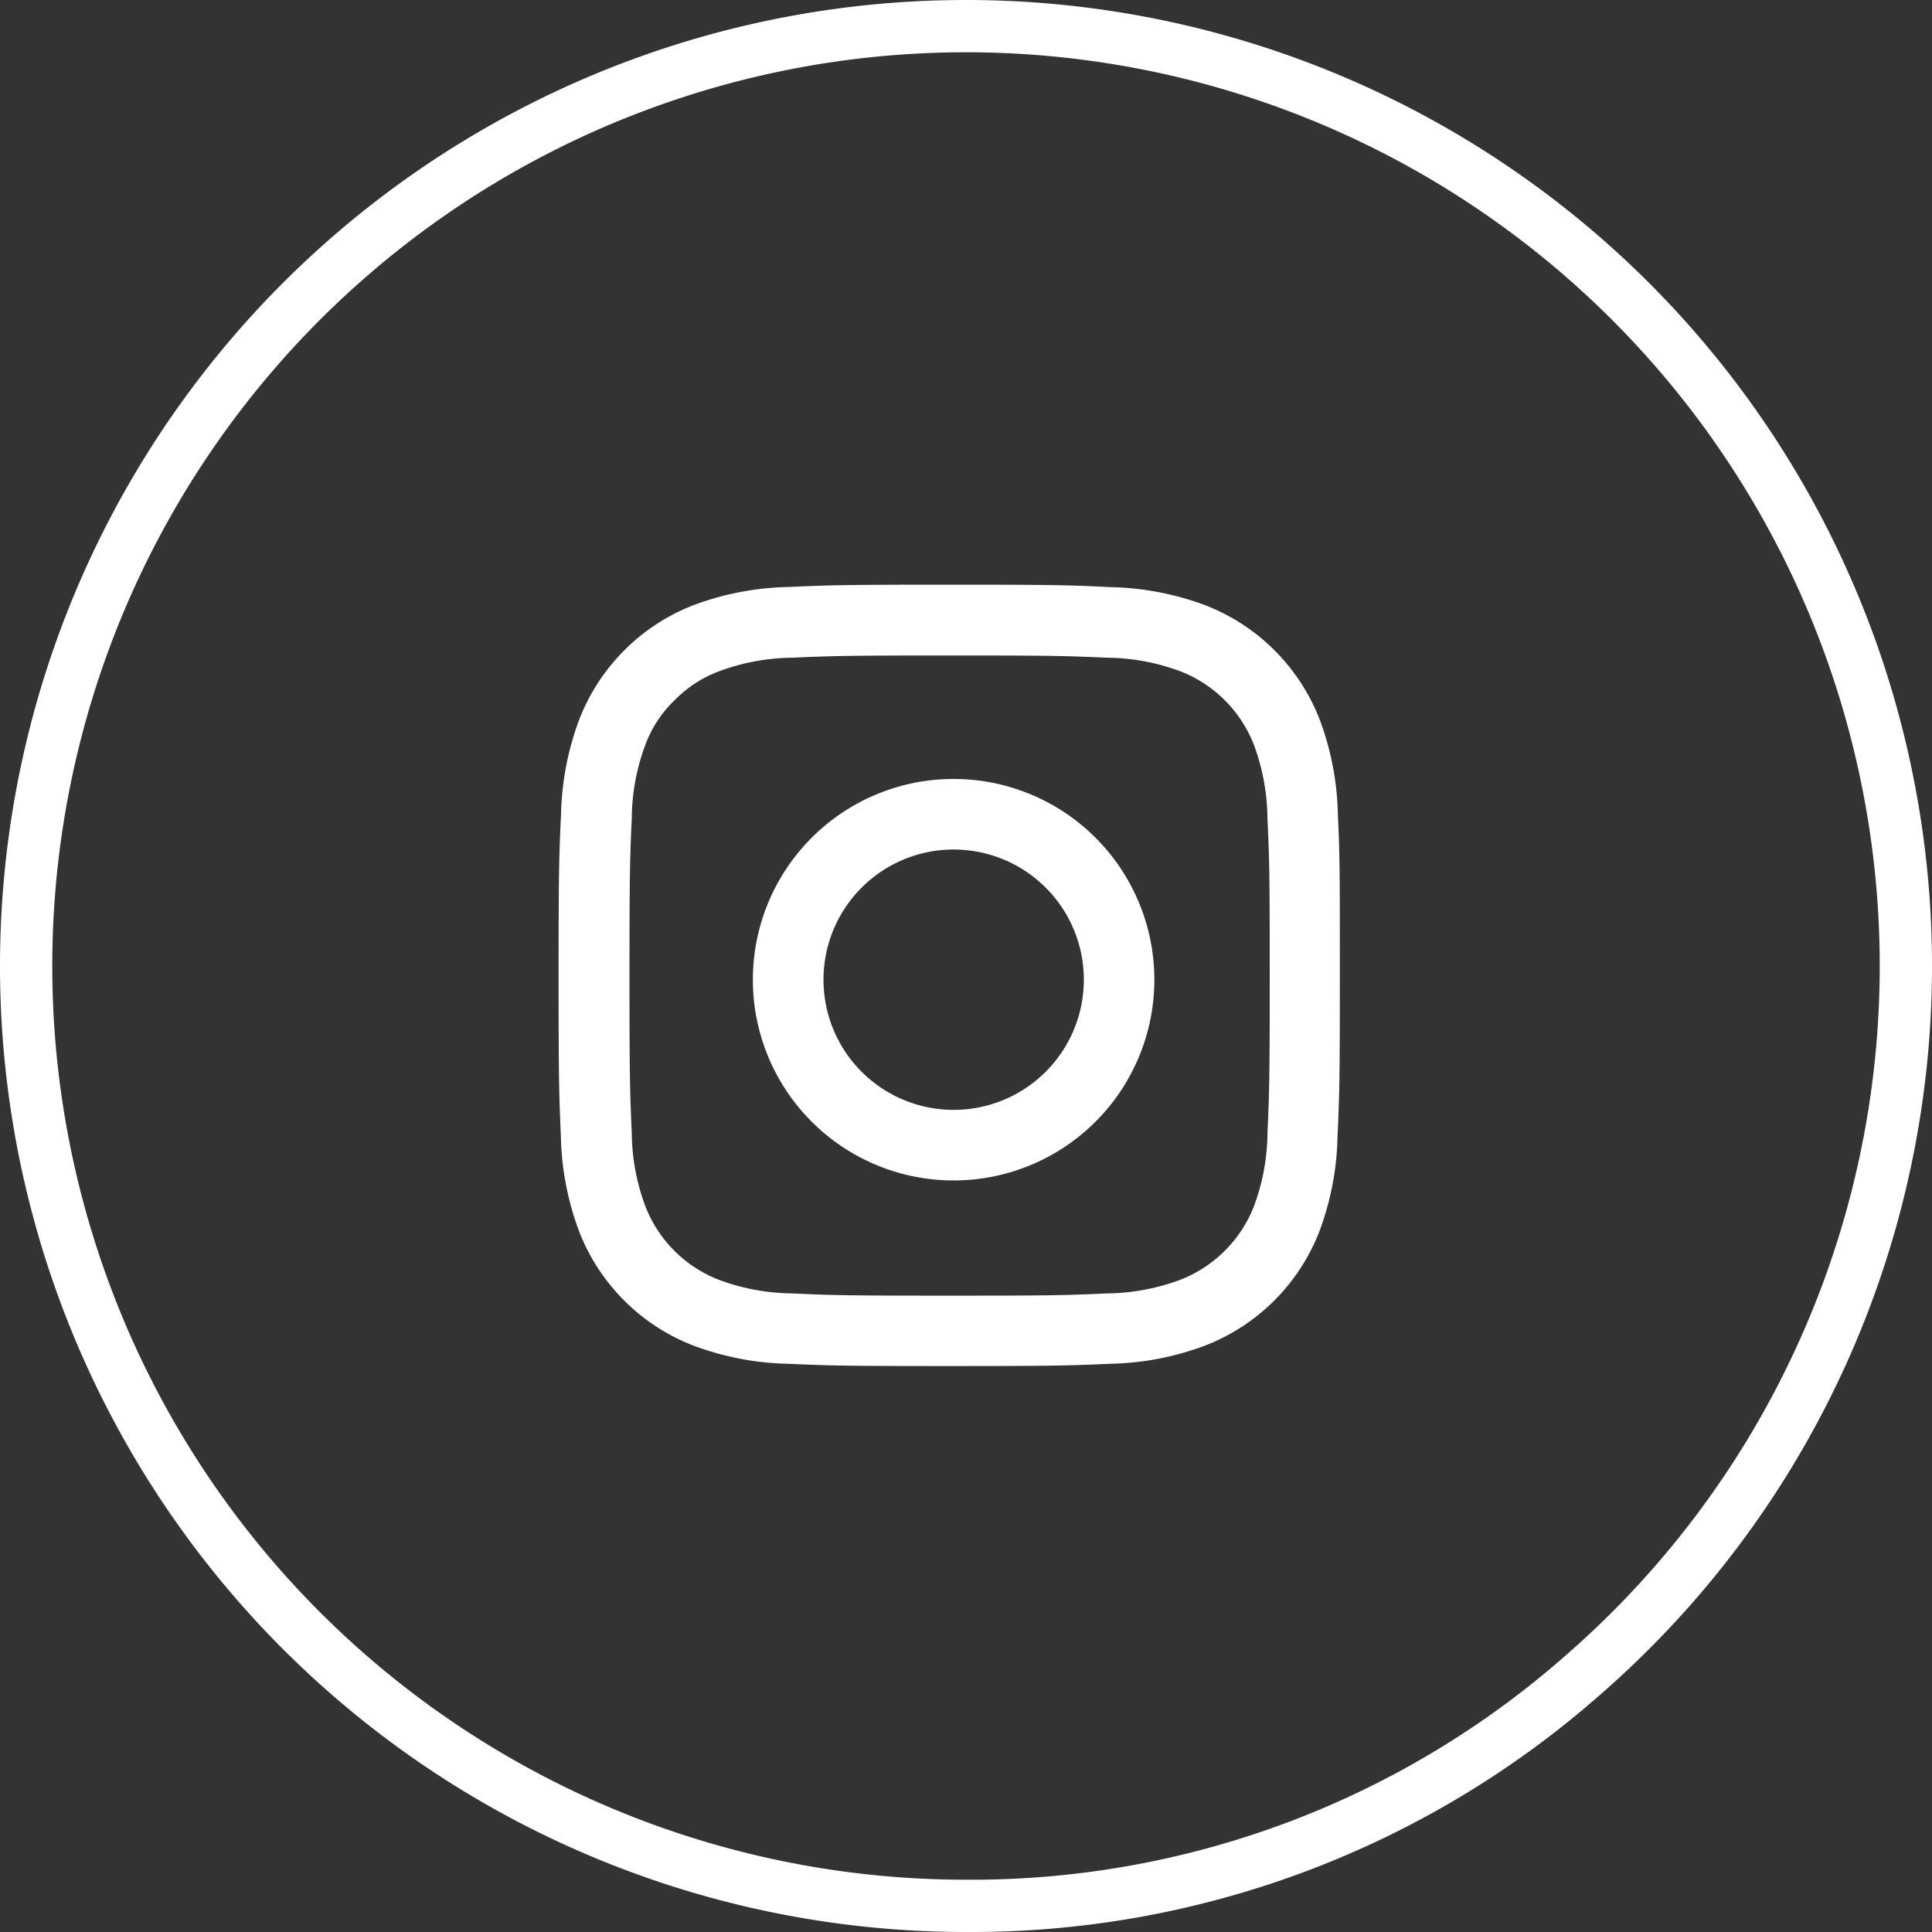
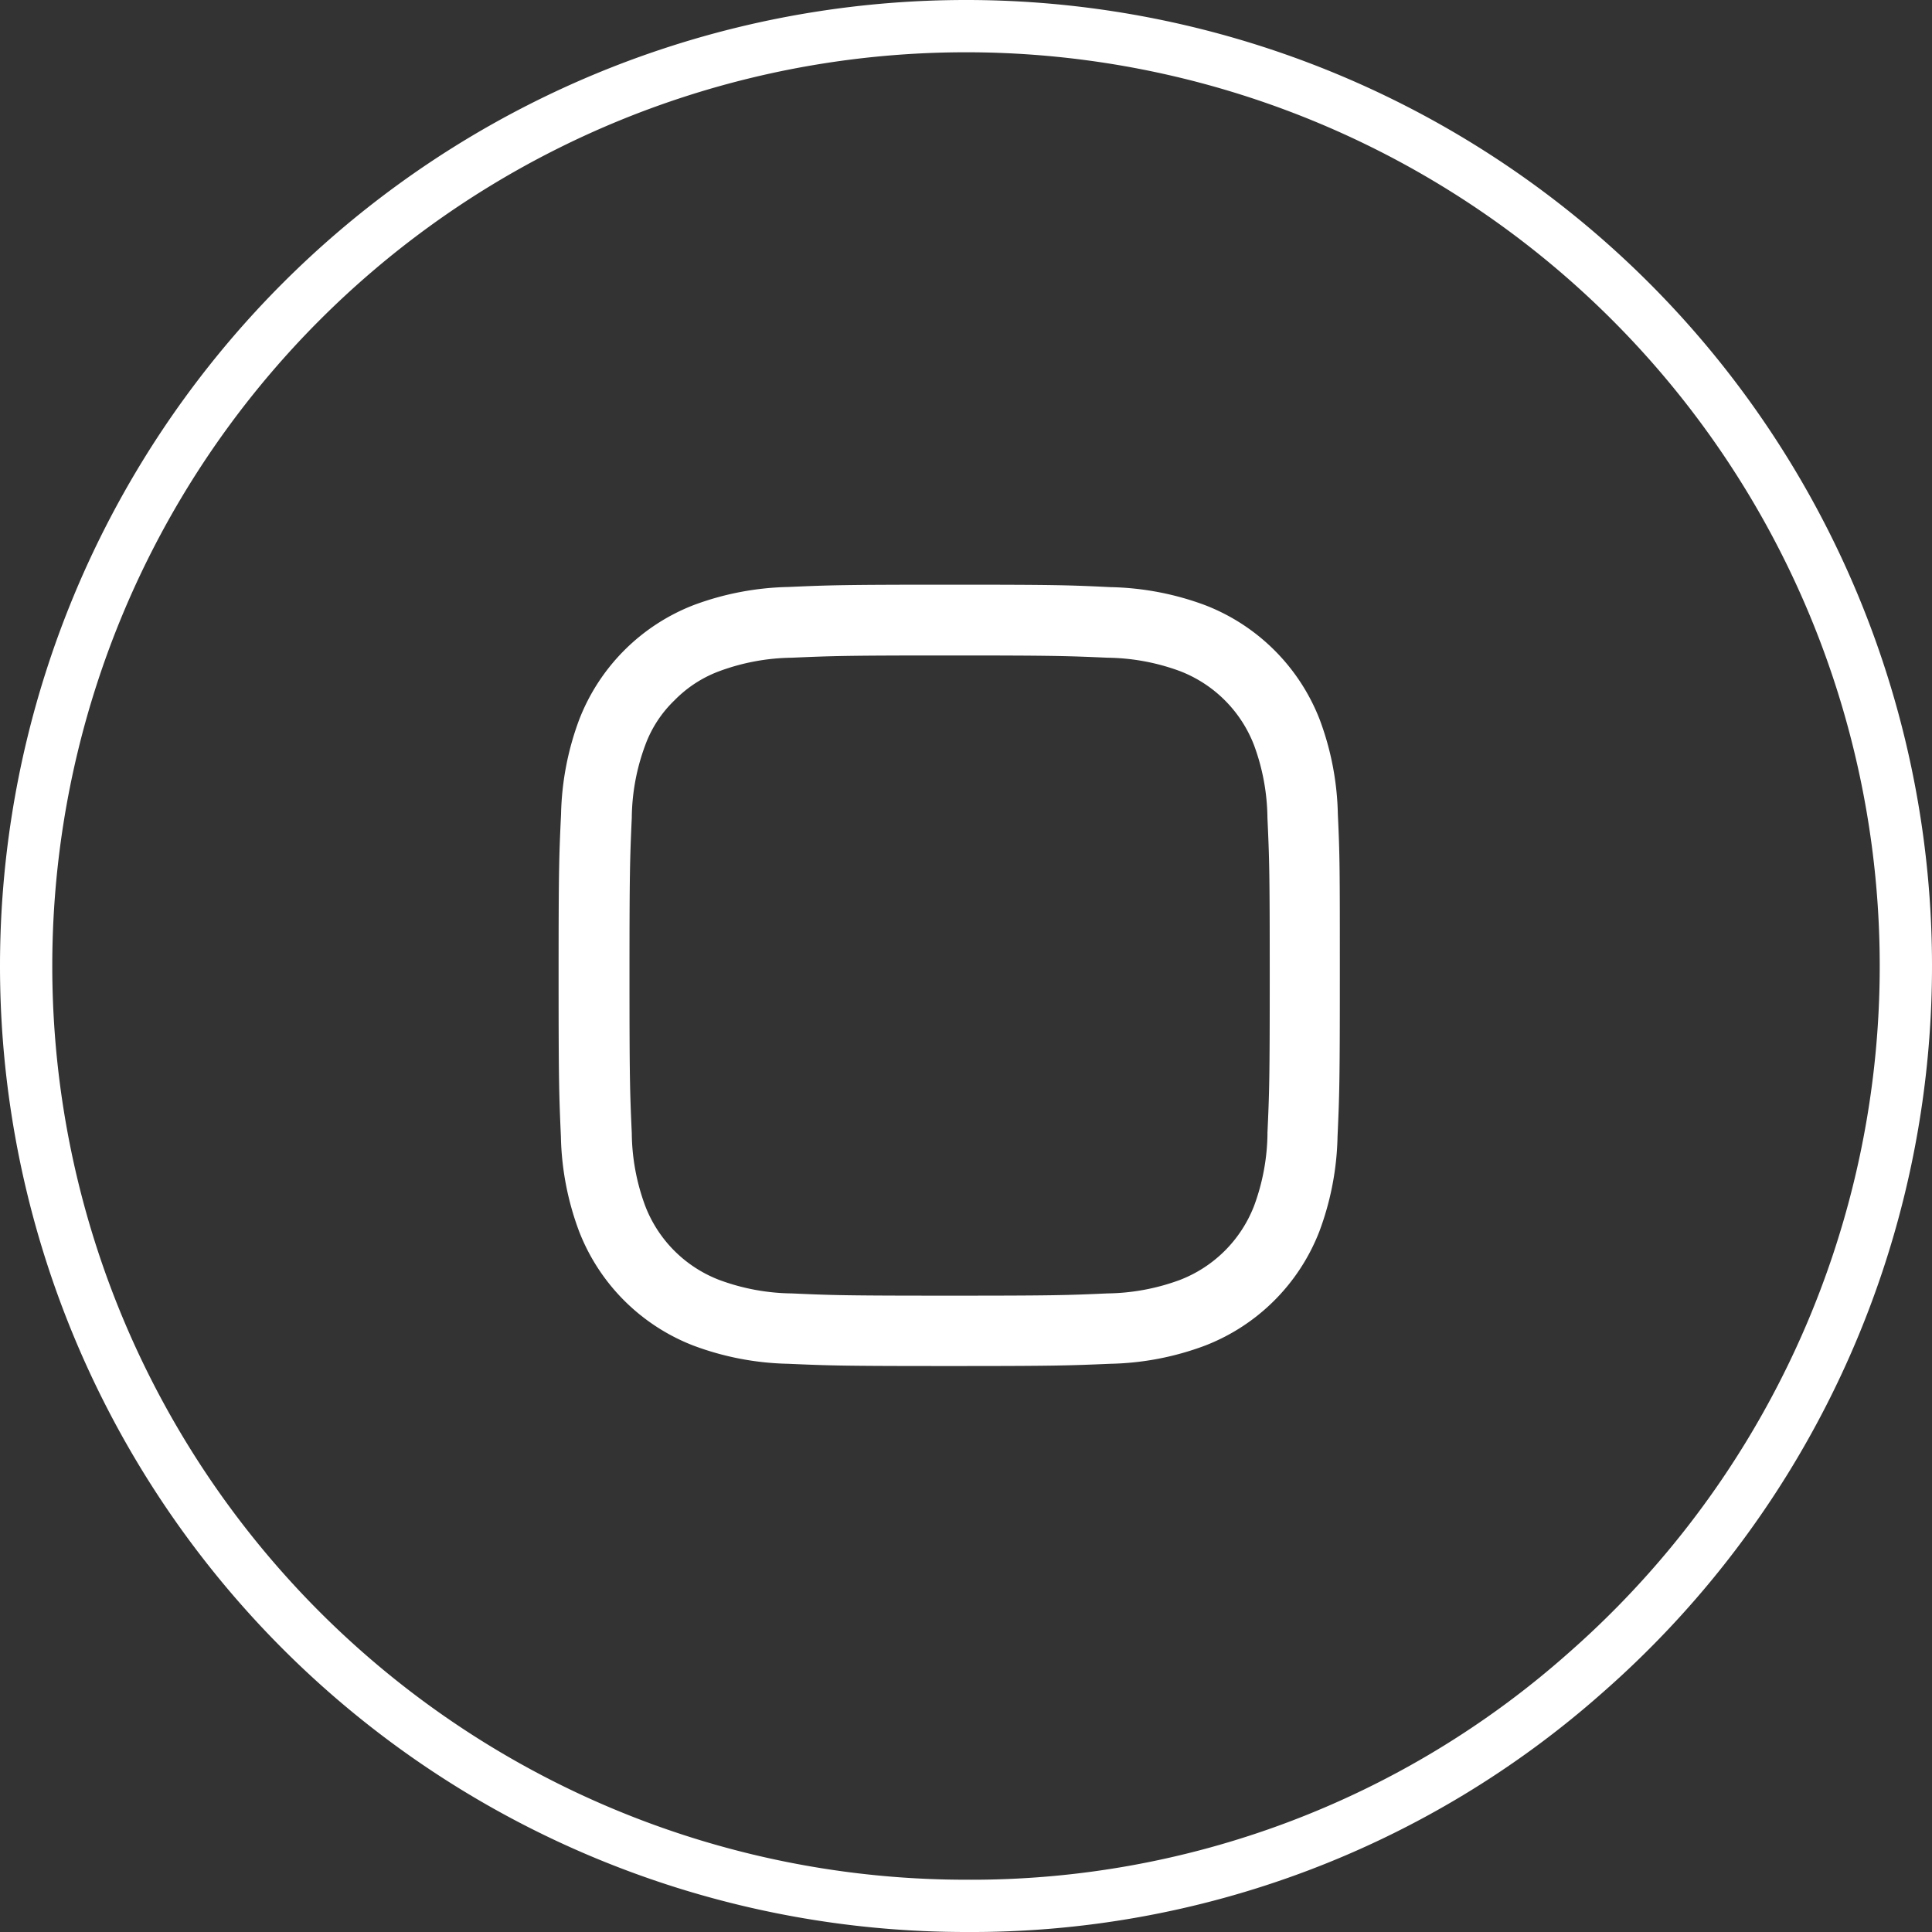
<svg xmlns="http://www.w3.org/2000/svg" width="36.956" height="36.956" viewBox="0 0 36.956 36.956">
  <rect x="0" y="0" width="36.956" height="36.956" fill="#333333" stroke="none" />
  <g id="Grupo_107" data-name="Grupo 107" transform="translate(0.5 0.5)">
    <path id="Trazado_9654" data-name="Trazado 9654" d="M17.978,0A17.978,17.978,0,0,1,29.836,31.491a17.7,17.7,0,0,1-11.858,4.465A17.978,17.978,0,1,1,17.978,0Z" transform="translate(0)" fill="none" stroke="#fff" stroke-width="1" />
    <path id="Trazado_1" data-name="Trazado 1" d="M266.061,4424.693a5.47,5.47,0,0,0-.347-1.812,3.833,3.833,0,0,0-2.187-2.187,5.482,5.482,0,0,0-1.814-.347c-.8-.039-1.054-.047-3.083-.047s-2.283.009-3.08.044a5.487,5.487,0,0,0-1.813.347,3.831,3.831,0,0,0-2.187,2.188,5.485,5.485,0,0,0-.348,1.812c-.038.8-.047,1.056-.047,3.085s.009,2.282.044,3.08a5.469,5.469,0,0,0,.348,1.813,3.823,3.823,0,0,0,2.187,2.186,5.474,5.474,0,0,0,1.813.348c.8.035,1.051.043,3.081.043s2.283-.009,3.08-.043a5.462,5.462,0,0,0,1.813-.348,3.824,3.824,0,0,0,2.187-2.186,5.488,5.488,0,0,0,.347-1.813c.036-.8.044-1.051.044-3.08s0-2.284-.038-3.082Zm-1.346,6.1a4.115,4.115,0,0,1-.256,1.388,2.476,2.476,0,0,1-1.419,1.418,4.142,4.142,0,0,1-1.387.258c-.789.035-1.025.043-3.019.043s-2.234-.008-3.019-.043a4.115,4.115,0,0,1-1.387-.258,2.462,2.462,0,0,1-1.416-1.416,4.092,4.092,0,0,1-.257-1.387c-.035-.789-.044-1.025-.044-3.019s.009-2.234.044-3.019a4.078,4.078,0,0,1,.257-1.387,2.271,2.271,0,0,1,.56-.859,2.337,2.337,0,0,1,.859-.558,4.14,4.14,0,0,1,1.387-.257c.788-.034,1.024-.043,3.018-.043s2.234.009,3.019.043a4.131,4.131,0,0,1,1.387.257,2.469,2.469,0,0,1,1.416,1.417,4.122,4.122,0,0,1,.256,1.387c.036.788.044,1.025.044,3.019s-.008,2.228-.044,3.016Zm0,0" transform="translate(-240.97 -4409.616)" fill="#fff" />
-     <path id="Trazado_2" data-name="Trazado 2" d="M259.886,4425.19a3.84,3.84,0,1,0,3.84,3.84,3.841,3.841,0,0,0-3.84-3.84Zm0,6.33a2.49,2.49,0,1,1,2.491-2.49,2.49,2.49,0,0,1-2.491,2.49Zm0,0" transform="translate(-242.145 -4410.79)" fill="#fff" />
  </g>
</svg>